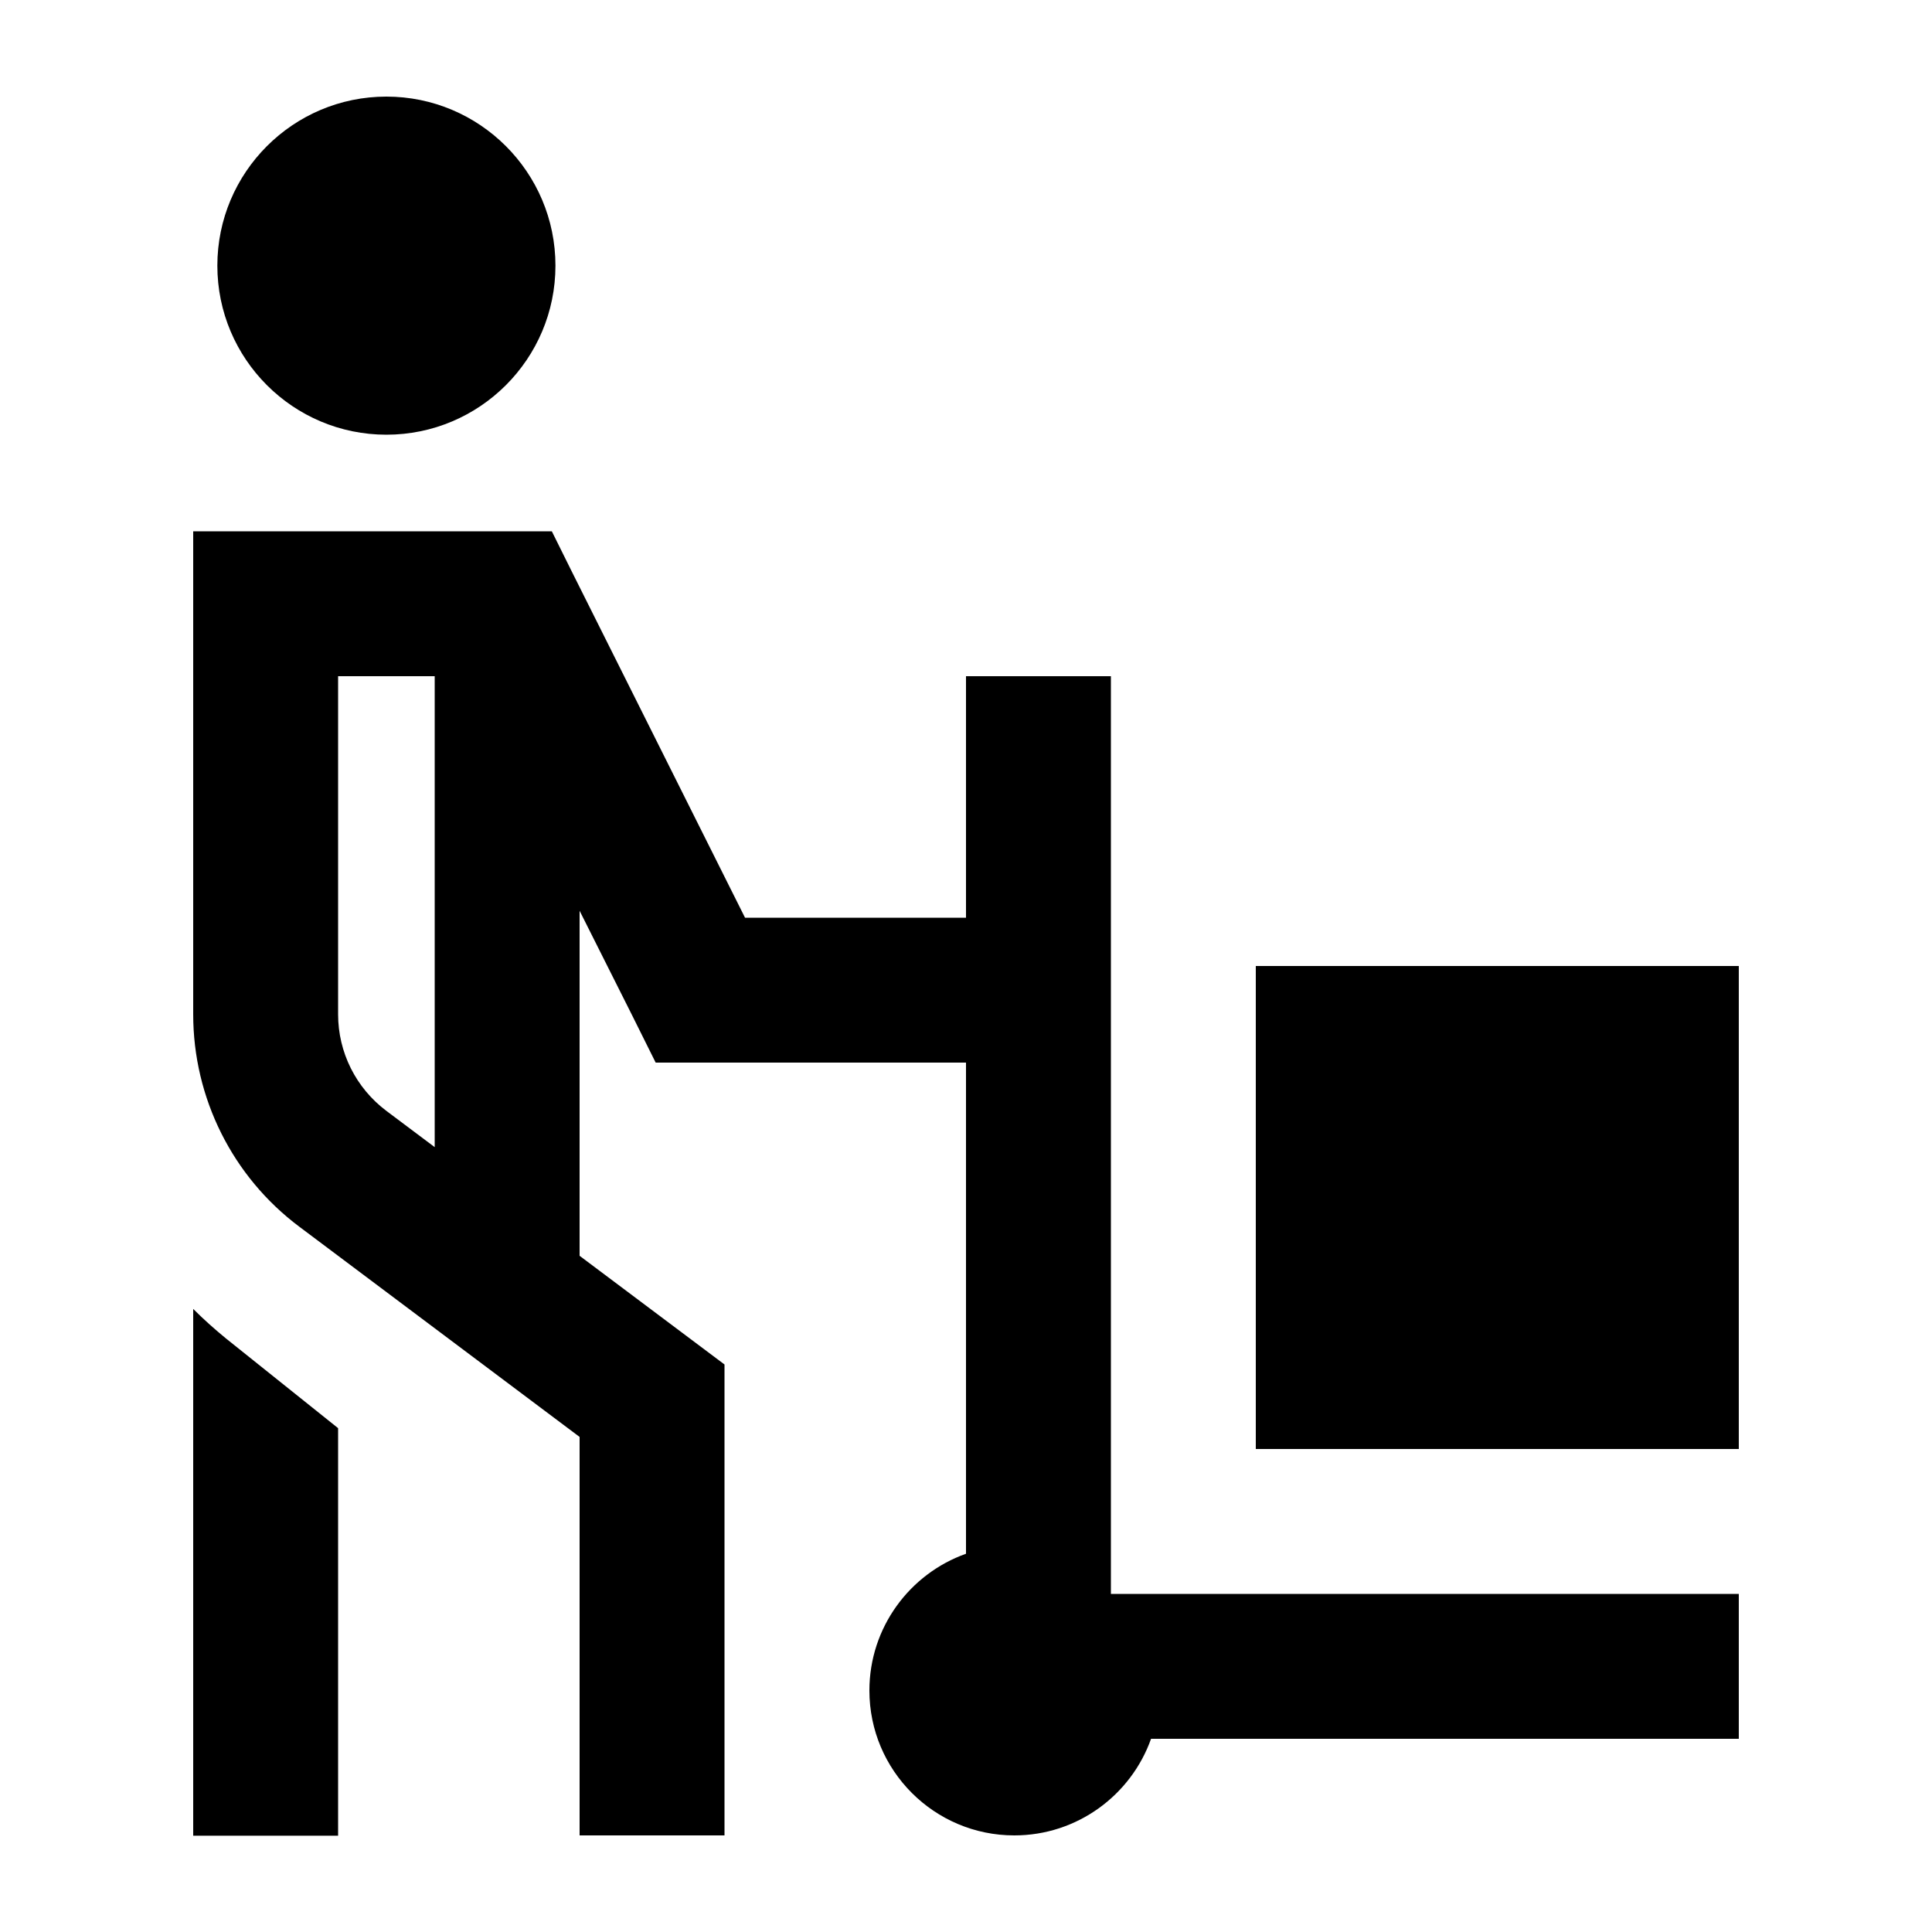
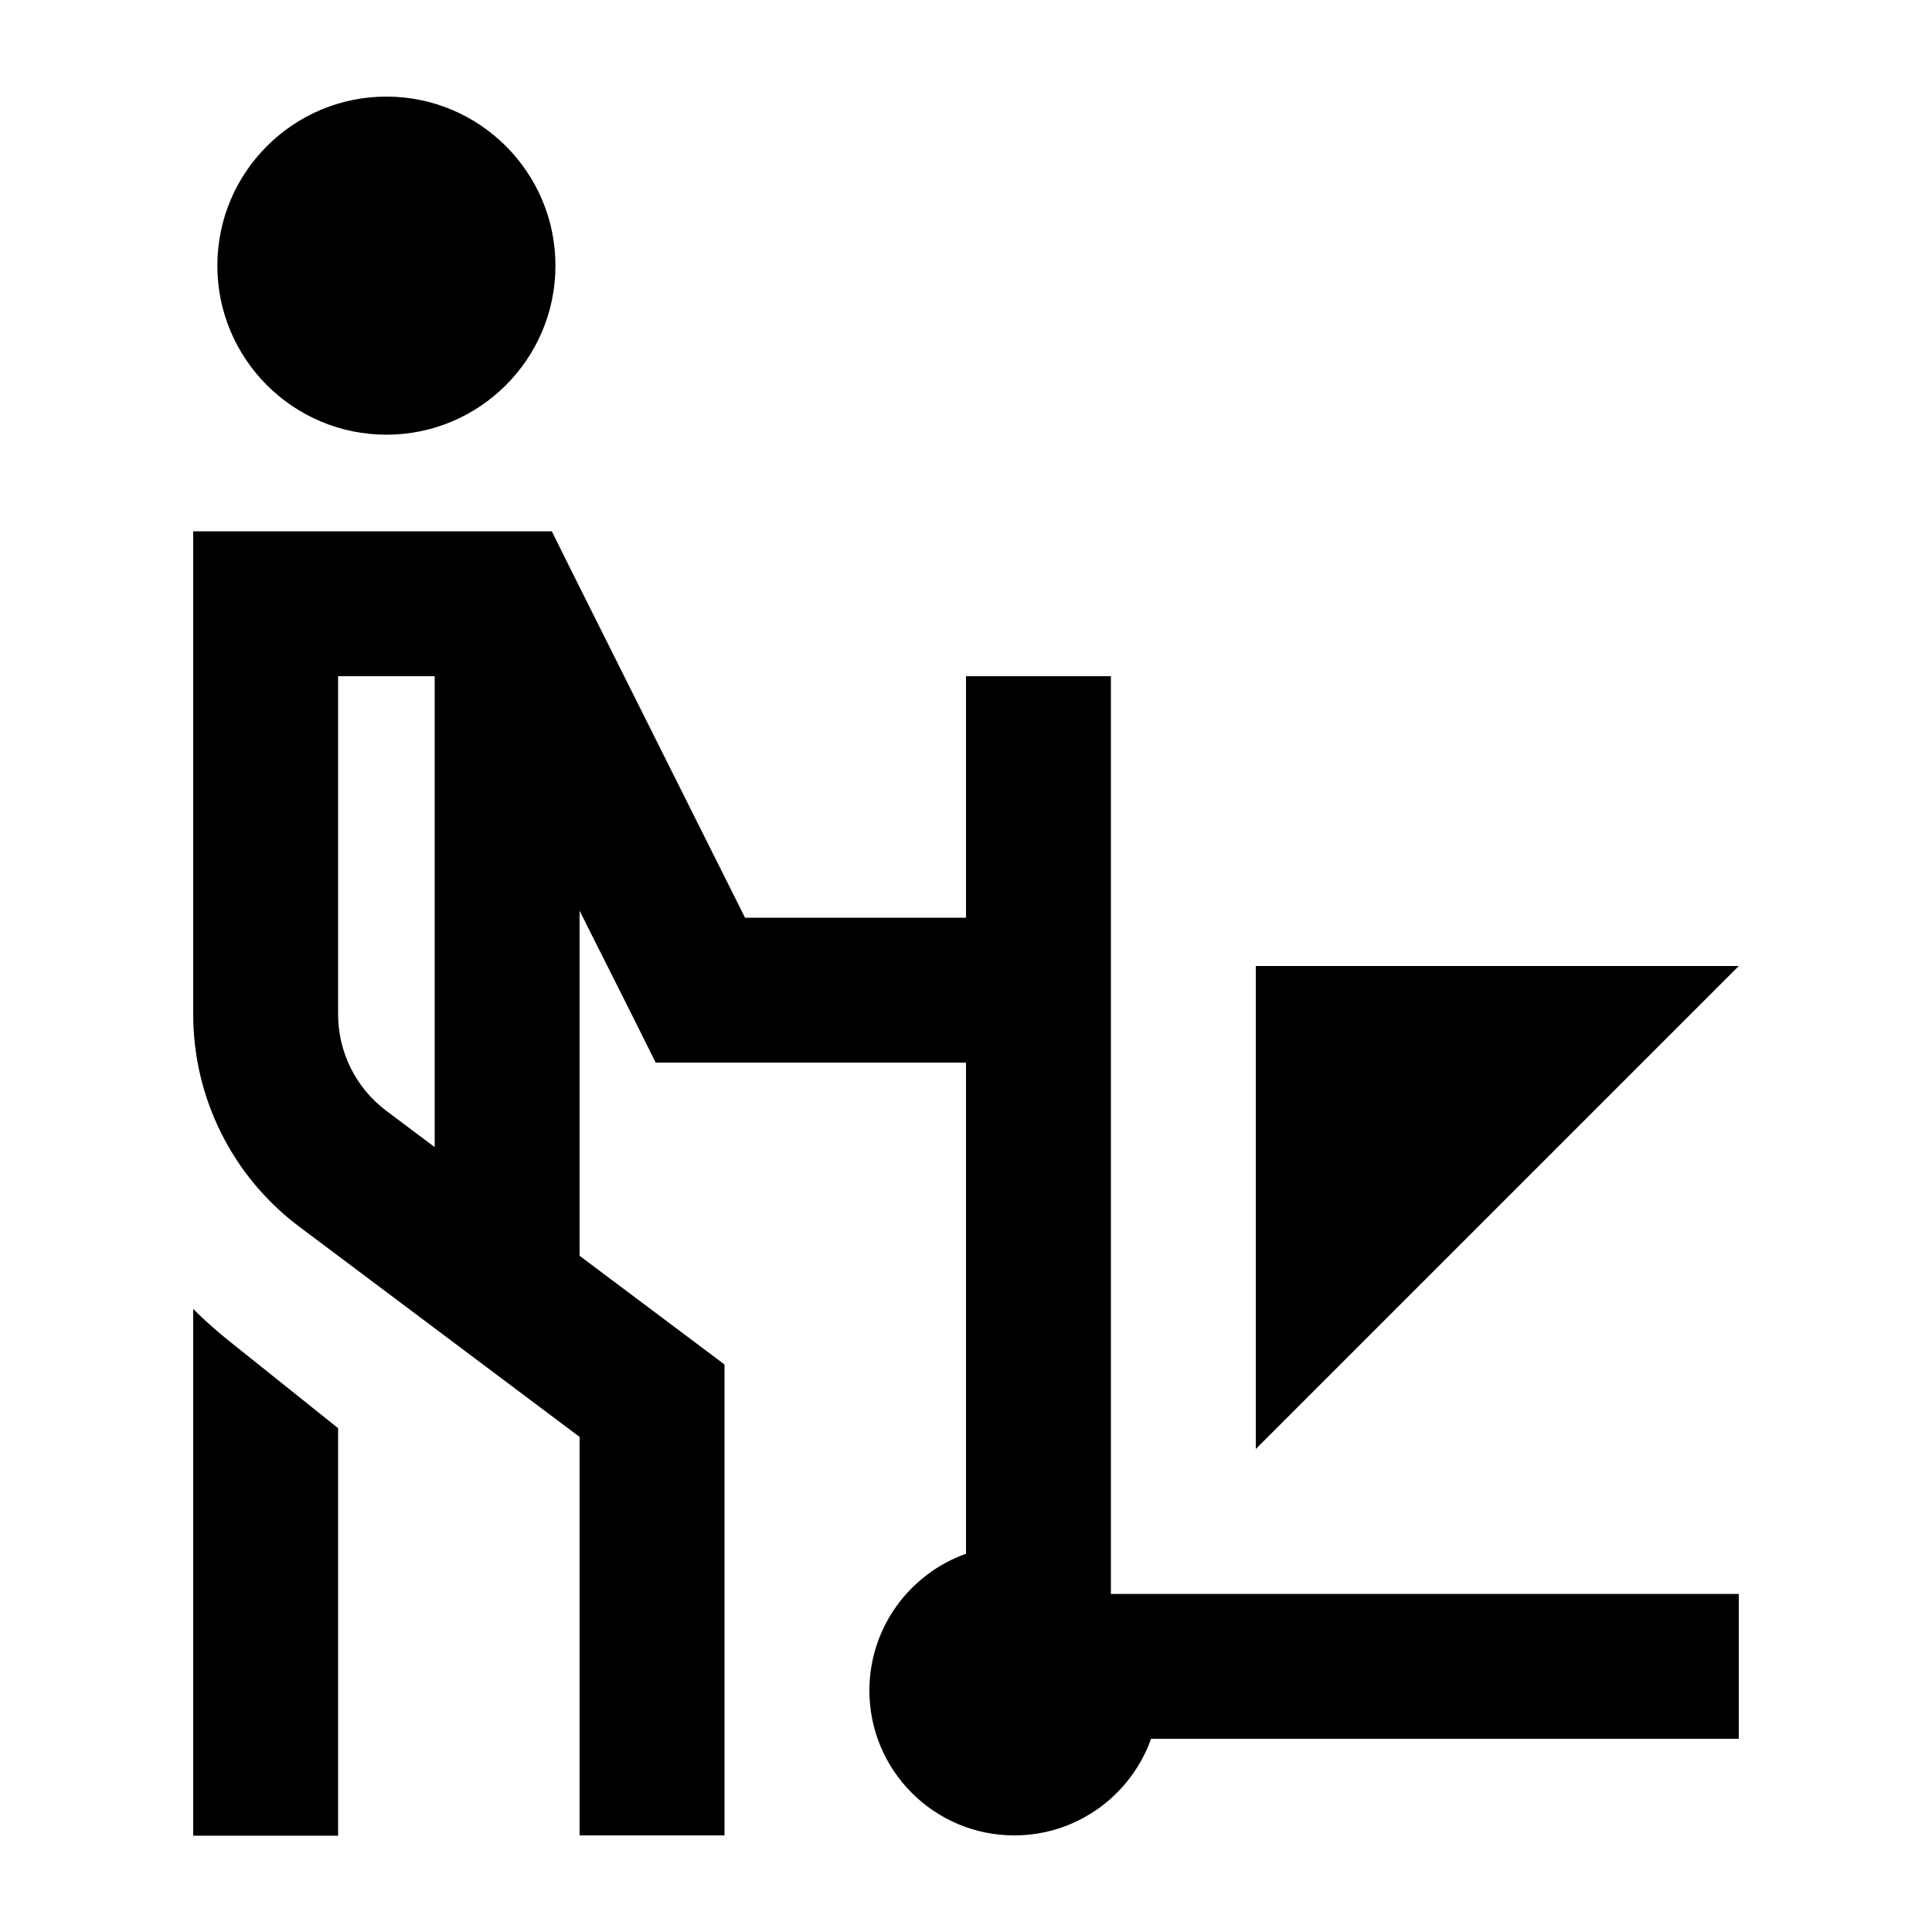
<svg xmlns="http://www.w3.org/2000/svg" viewBox="0 0 640 640">
-   <path fill="currentColor" d="M128 32C158.9 32 184 57.1 184 88C184 118.9 158.9 144 128 144C97.1 144 72 118.9 72 88C72 57.1 97.1 32 128 32zM64 176L182.8 176L189.4 189.3L246.8 304L320 304L320 224L368 224L368 528L576 528L576 576L381.3 576C374.7 594.6 356.9 608 336 608C309.5 608 288 586.5 288 560C288 539.1 301.4 521.3 320 514.7L320 352L217.2 352C214.8 347.1 206.4 330.3 192 301.7L192 416C222.4 438.8 238.4 450.8 240 452L240 608L192 608L192 476L99.2 406.4C77 389.8 64 363.7 64 336L64 176zM144 380L144 224L112 224L112 336C112 348.6 117.9 360.4 128 368L144 380zM64 433.6C67.5 437.1 71.2 440.4 75 443.5L112 473.1L112 608.1L64 608.1L64 433.7zM576 320L576 480L416 480L416 320L576 320z" />
+   <path fill="currentColor" d="M128 32C158.9 32 184 57.1 184 88C184 118.9 158.9 144 128 144C97.1 144 72 118.9 72 88C72 57.1 97.1 32 128 32zM64 176L182.8 176L189.4 189.3L246.8 304L320 304L320 224L368 224L368 528L576 528L576 576L381.3 576C374.7 594.6 356.9 608 336 608C309.5 608 288 586.5 288 560C288 539.1 301.4 521.3 320 514.7L320 352L217.2 352C214.8 347.1 206.4 330.3 192 301.7L192 416C222.4 438.8 238.4 450.8 240 452L240 608L192 608L192 476L99.2 406.4C77 389.8 64 363.7 64 336L64 176zM144 380L144 224L112 224L112 336C112 348.6 117.9 360.4 128 368L144 380zM64 433.6C67.5 437.1 71.2 440.4 75 443.5L112 473.1L112 608.1L64 608.1L64 433.7zM576 320L416 480L416 320L576 320z" />
</svg>